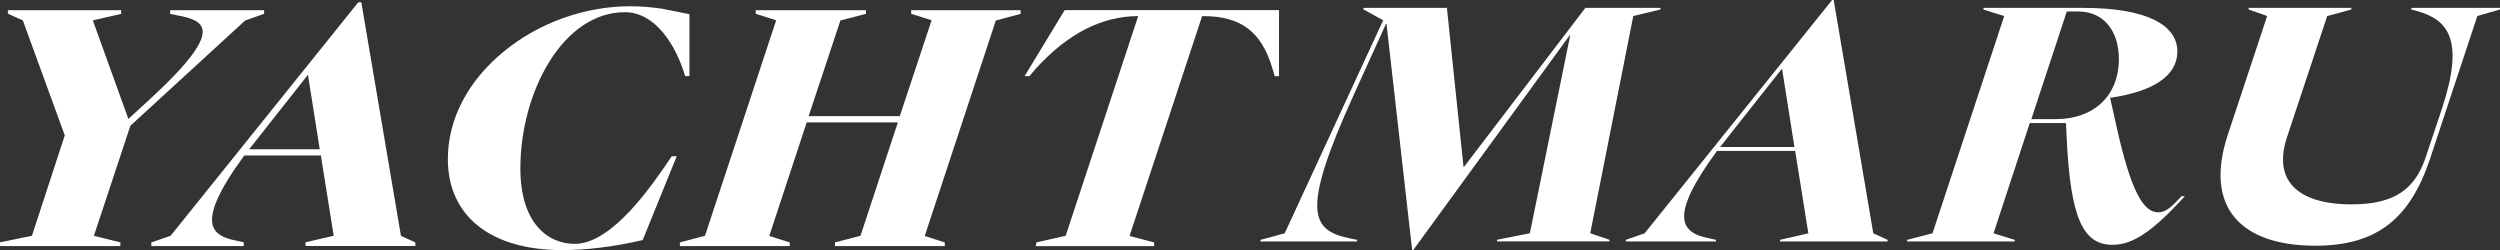
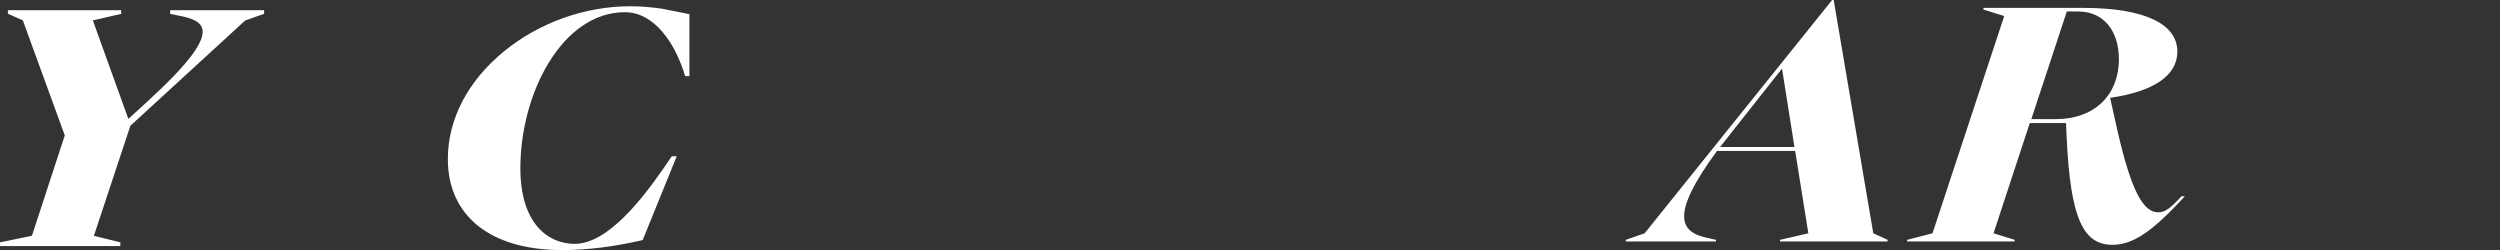
<svg xmlns="http://www.w3.org/2000/svg" id="_레이어_2" data-name="레이어 2" viewBox="0 0 458.86 45.89">
  <rect x="0" y="0" width="458.86" height="45.89" fill="#333333" stroke="none" />
  <defs>
    <style>
      .cls-1 {
        fill: #fff;
        stroke-width: 0px;
      }
    </style>
  </defs>
  <g id="_레이어_1-2" data-name="레이어 1">
    <g>
-       <path class="cls-1" d="M231.37,44.02l4.43-1.2L253.87,3.73l-3.6-1.99v-.3h15.3l3.05,29.21h.07l22.3-29.21h13.78v.3l-4.99,1.2-7.9,39.87,3.53,1.2v.3h-20.64v-.3l6.03-1.2,7.41-36.37h-.07l-28.74,39.44h-.21l-4.71-41.55h-.07l-5.96,13.13c-9.77,21.5-7.83,24.87-.55,26.32l1.18.24v.3h-17.73v-.3Z" />
      <path class="cls-1" d="M336.28,0h.28l7.27,42.82,2.63,1.2v.3h-19.74v-.3l5.19-1.2-2.42-15.12h-14.34c-8.73,11.86-6.86,15-1.52,16.02l1.32.3v.3h-16.55v-.3l3.46-1.2L336.28,0ZM329.36,26.98l-2.28-14.39-9.14,11.56-2.22,2.83h13.64Z" />
      <path class="cls-1" d="M350.06,44.02l4.64-1.2,13.16-39.87-3.81-1.2v-.3h18.35c11.22,0,17.24,2.95,17.24,8.01,0,4.46-4.43,7.35-12.33,8.49v.06l1.25,5.6c2.56,11.32,4.78,15.36,7.55,15.36,1.32,0,2.29-.78,4.29-2.95h.62c-6.03,6.56-9.56,8.91-13.3,8.91-5.33,0-7.69-4.82-8.38-19.39l-.14-2.95h-6.65l-6.65,20.23,3.88,1.2v.3h-19.74v-.3ZM388.91,10.84c0-5.36-2.98-8.73-7.41-8.73h-2.15l-6.51,19.75h4.57c6.86,0,11.5-4.28,11.5-11.02Z" />
-       <path class="cls-1" d="M412.73,1.45h18.84v.3l-4.43,1.2-7.41,22.34c-2.49,7.65,1.73,12.22,11.91,12.22,7.97,0,11.64-2.89,13.57-8.61l2.98-8.91c4.15-12.53,1.32-16.38-4.71-18.01l-.9-.24v-.3h16.28v.3l-4.16,1.2-8.66,26.14c-3.67,11.08-9.83,16.02-21.05,16.02-13.5,0-20.57-6.87-16.07-20.42l7.2-21.74-3.39-1.2v-.3Z" />
    </g>
    <g>
      <path class="cls-1" d="M44.99,3.77l3.49-1.24v-.66h-17.25v.68l1.35.28c2.79.48,4.19,1.21,4.54,2.39.66,2.26-2.51,6.49-9.98,13.33l-3.58,3.28L17.04,3.74l5.2-1.19v-.68H1.45v.65l2.74,1.22,7.7,21.11-6.03,18.42-5.87,1.21v.68h22.1v-.68l-4.86-1.19,6.7-20.21L44.99,3.77Z" />
-       <path class="cls-1" d="M66.35.6l-.03-.18h-.56L31.32,43.27l-3.55,1.23v.66h16.97v-.68l-1.49-.34c-2.31-.44-3.62-1.24-4.11-2.5-.92-2.34.95-6.63,5.7-13.11h14.05l2.36,14.74-5.17,1.2v.68h20.16v-.65l-2.65-1.21L66.35.6ZM58.69,27.4h-12.96l10.79-13.67,2.17,13.67Z" />
-       <polygon class="cls-1" points="167.24 2.53 170.99 3.72 165.15 21.32 148.42 21.32 154.25 3.76 158.94 2.54 158.94 1.87 138.71 1.87 138.71 2.53 142.46 3.72 129.4 43.27 124.79 44.49 124.79 45.17 144.95 45.17 144.95 44.5 141.19 43.31 148.07 22.46 164.8 22.46 157.94 43.27 153.25 44.49 153.25 45.17 173.41 45.17 173.41 44.5 169.73 43.31 182.78 3.76 187.33 2.54 187.33 1.87 167.24 1.87 167.24 2.53" />
-       <path class="cls-1" d="M232.55,1.86h0s-35.06,0-35.06,0h0s-2.08,0-2.08,0l-7.35,12.11h.89l1.23-1.45c5.87-6.38,11.98-9.51,18.68-9.57h.05l-13.31,40.32-5.35,1.21-.16.69h21.74v-.67l-4.51-1.19,13.32-40.35h.26c6.83,0,10.61,2.84,12.61,9.49l.46,1.53h.78V1.86h-2.22Z" />
      <path class="cls-1" d="M121.29,1.57h0c-1.59-.23-3.48-.42-5.64-.42-8.29,0-16.72,3.01-23.14,8.27-6.65,5.44-10.31,12.46-10.31,19.77,0,10.46,7.84,16.71,20.99,16.71,4.54,0,9.47-.61,14.66-1.81l.11-.02,6.25-15.39h-.91l-.06.09c-3.52,5.19-10.83,15.99-17.76,15.99-4.82,0-9.97-3.65-9.97-13.88,0-13.83,7.71-28.64,19.18-28.64,5.57,0,9.34,5.99,11.02,11.59l.05.15h.78V2.6l-5.24-1.04Z" />
    </g>
  </g>
</svg>